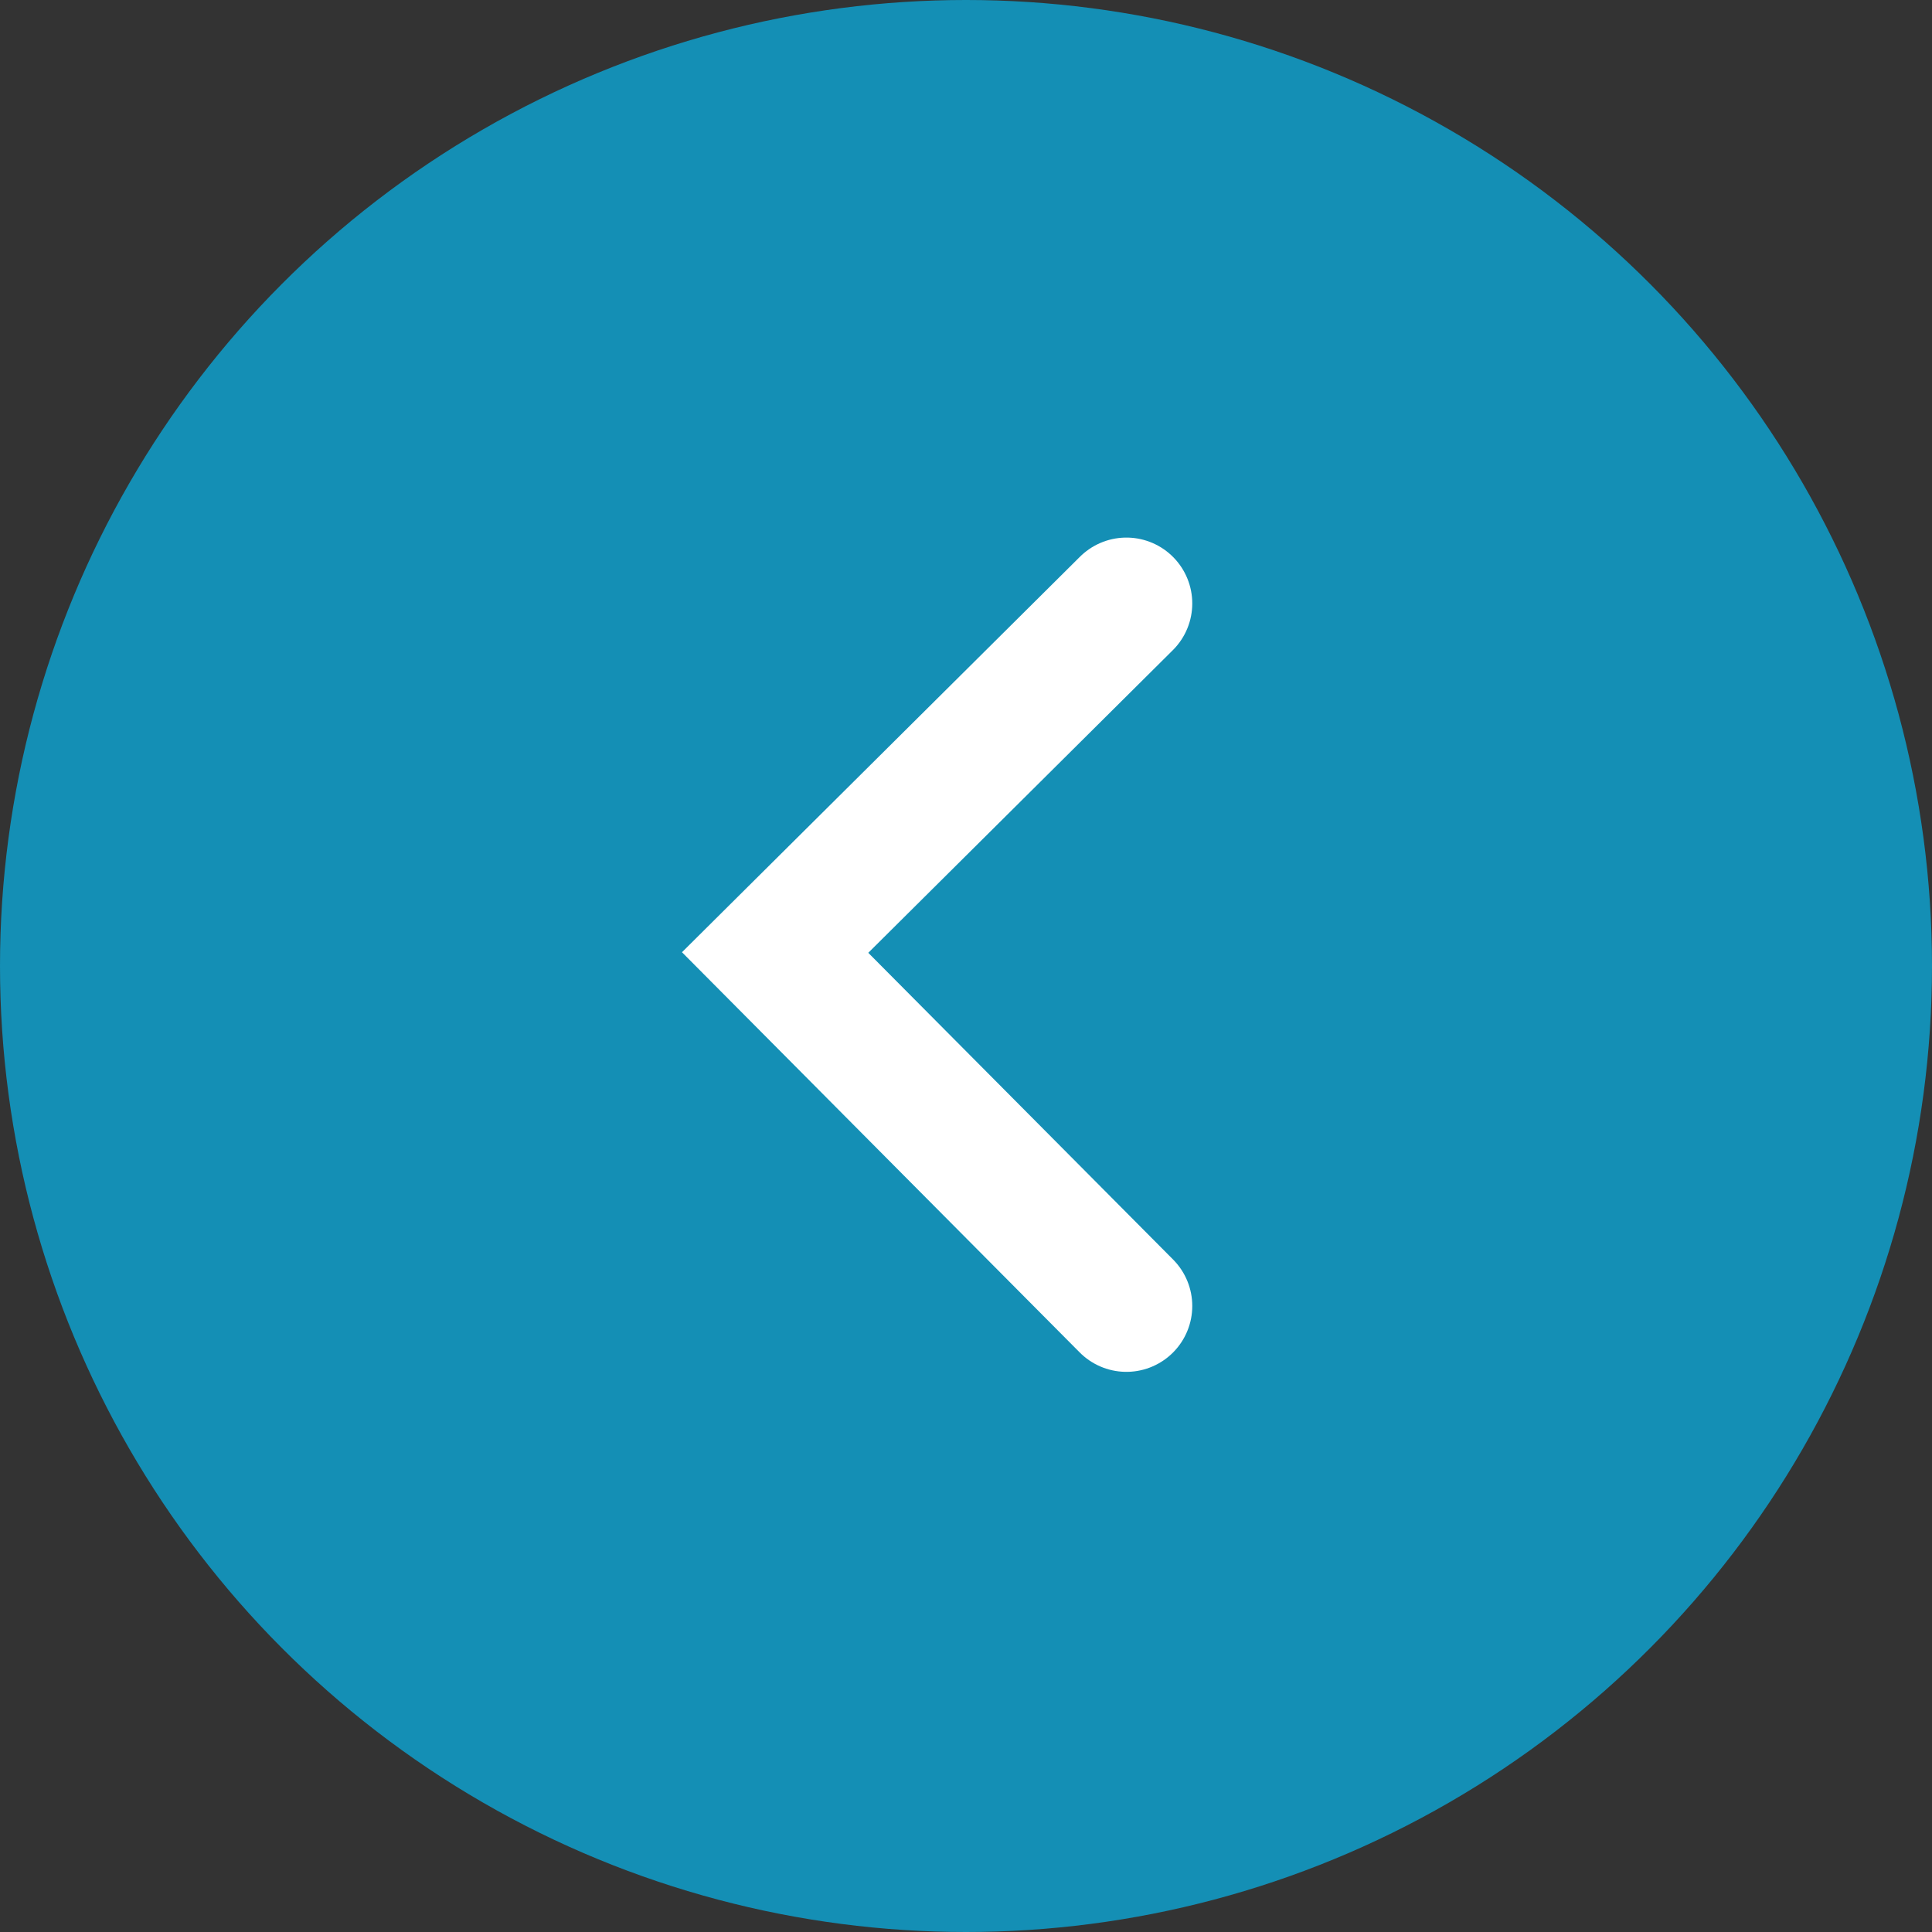
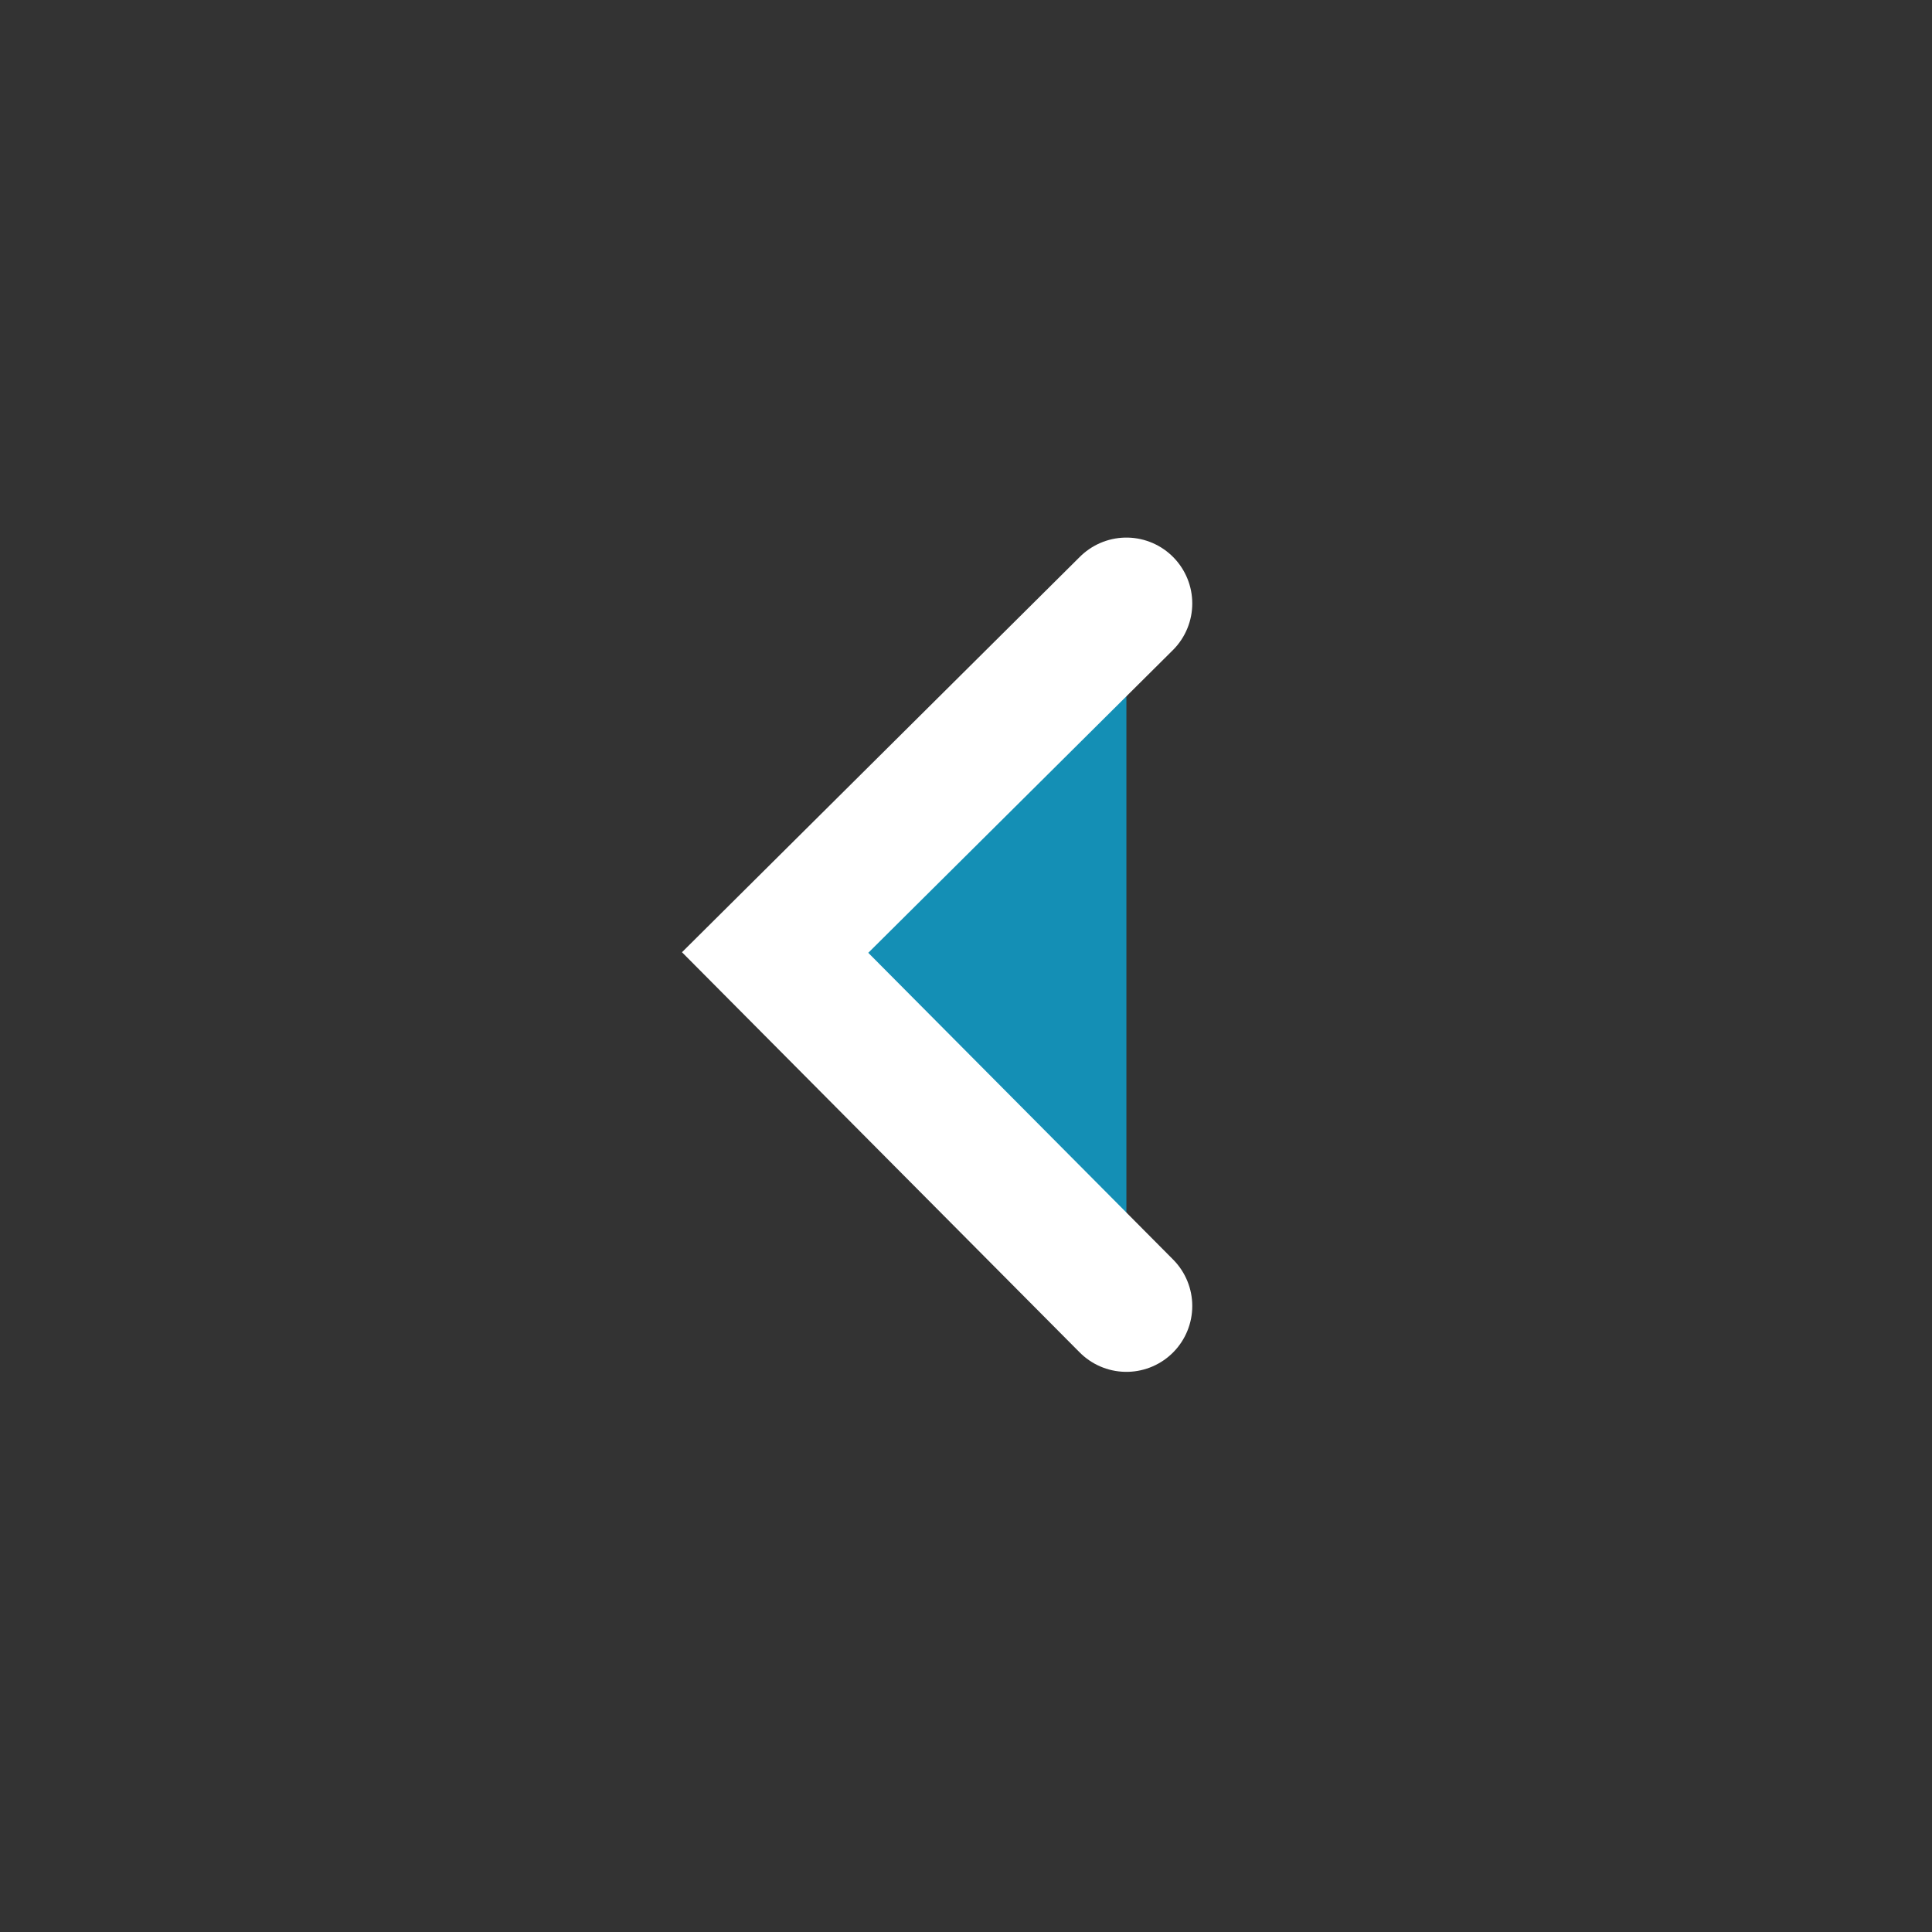
<svg xmlns="http://www.w3.org/2000/svg" id="グループ_162" data-name="グループ 162" width="44" height="44">
  <rect width="100%" height="100%" fill="#333333" stroke="none" />
-   <circle id="楕円形_7" data-name="楕円形 7" cx="22" cy="22" r="22" fill="#148fb5" />
  <path id="パス_9" data-name="パス 9" d="M25.653 13.743l-8 7.95 8 8.05" fill="#148fb5" stroke="#fff" stroke-linecap="round" stroke-width="3" />
</svg>